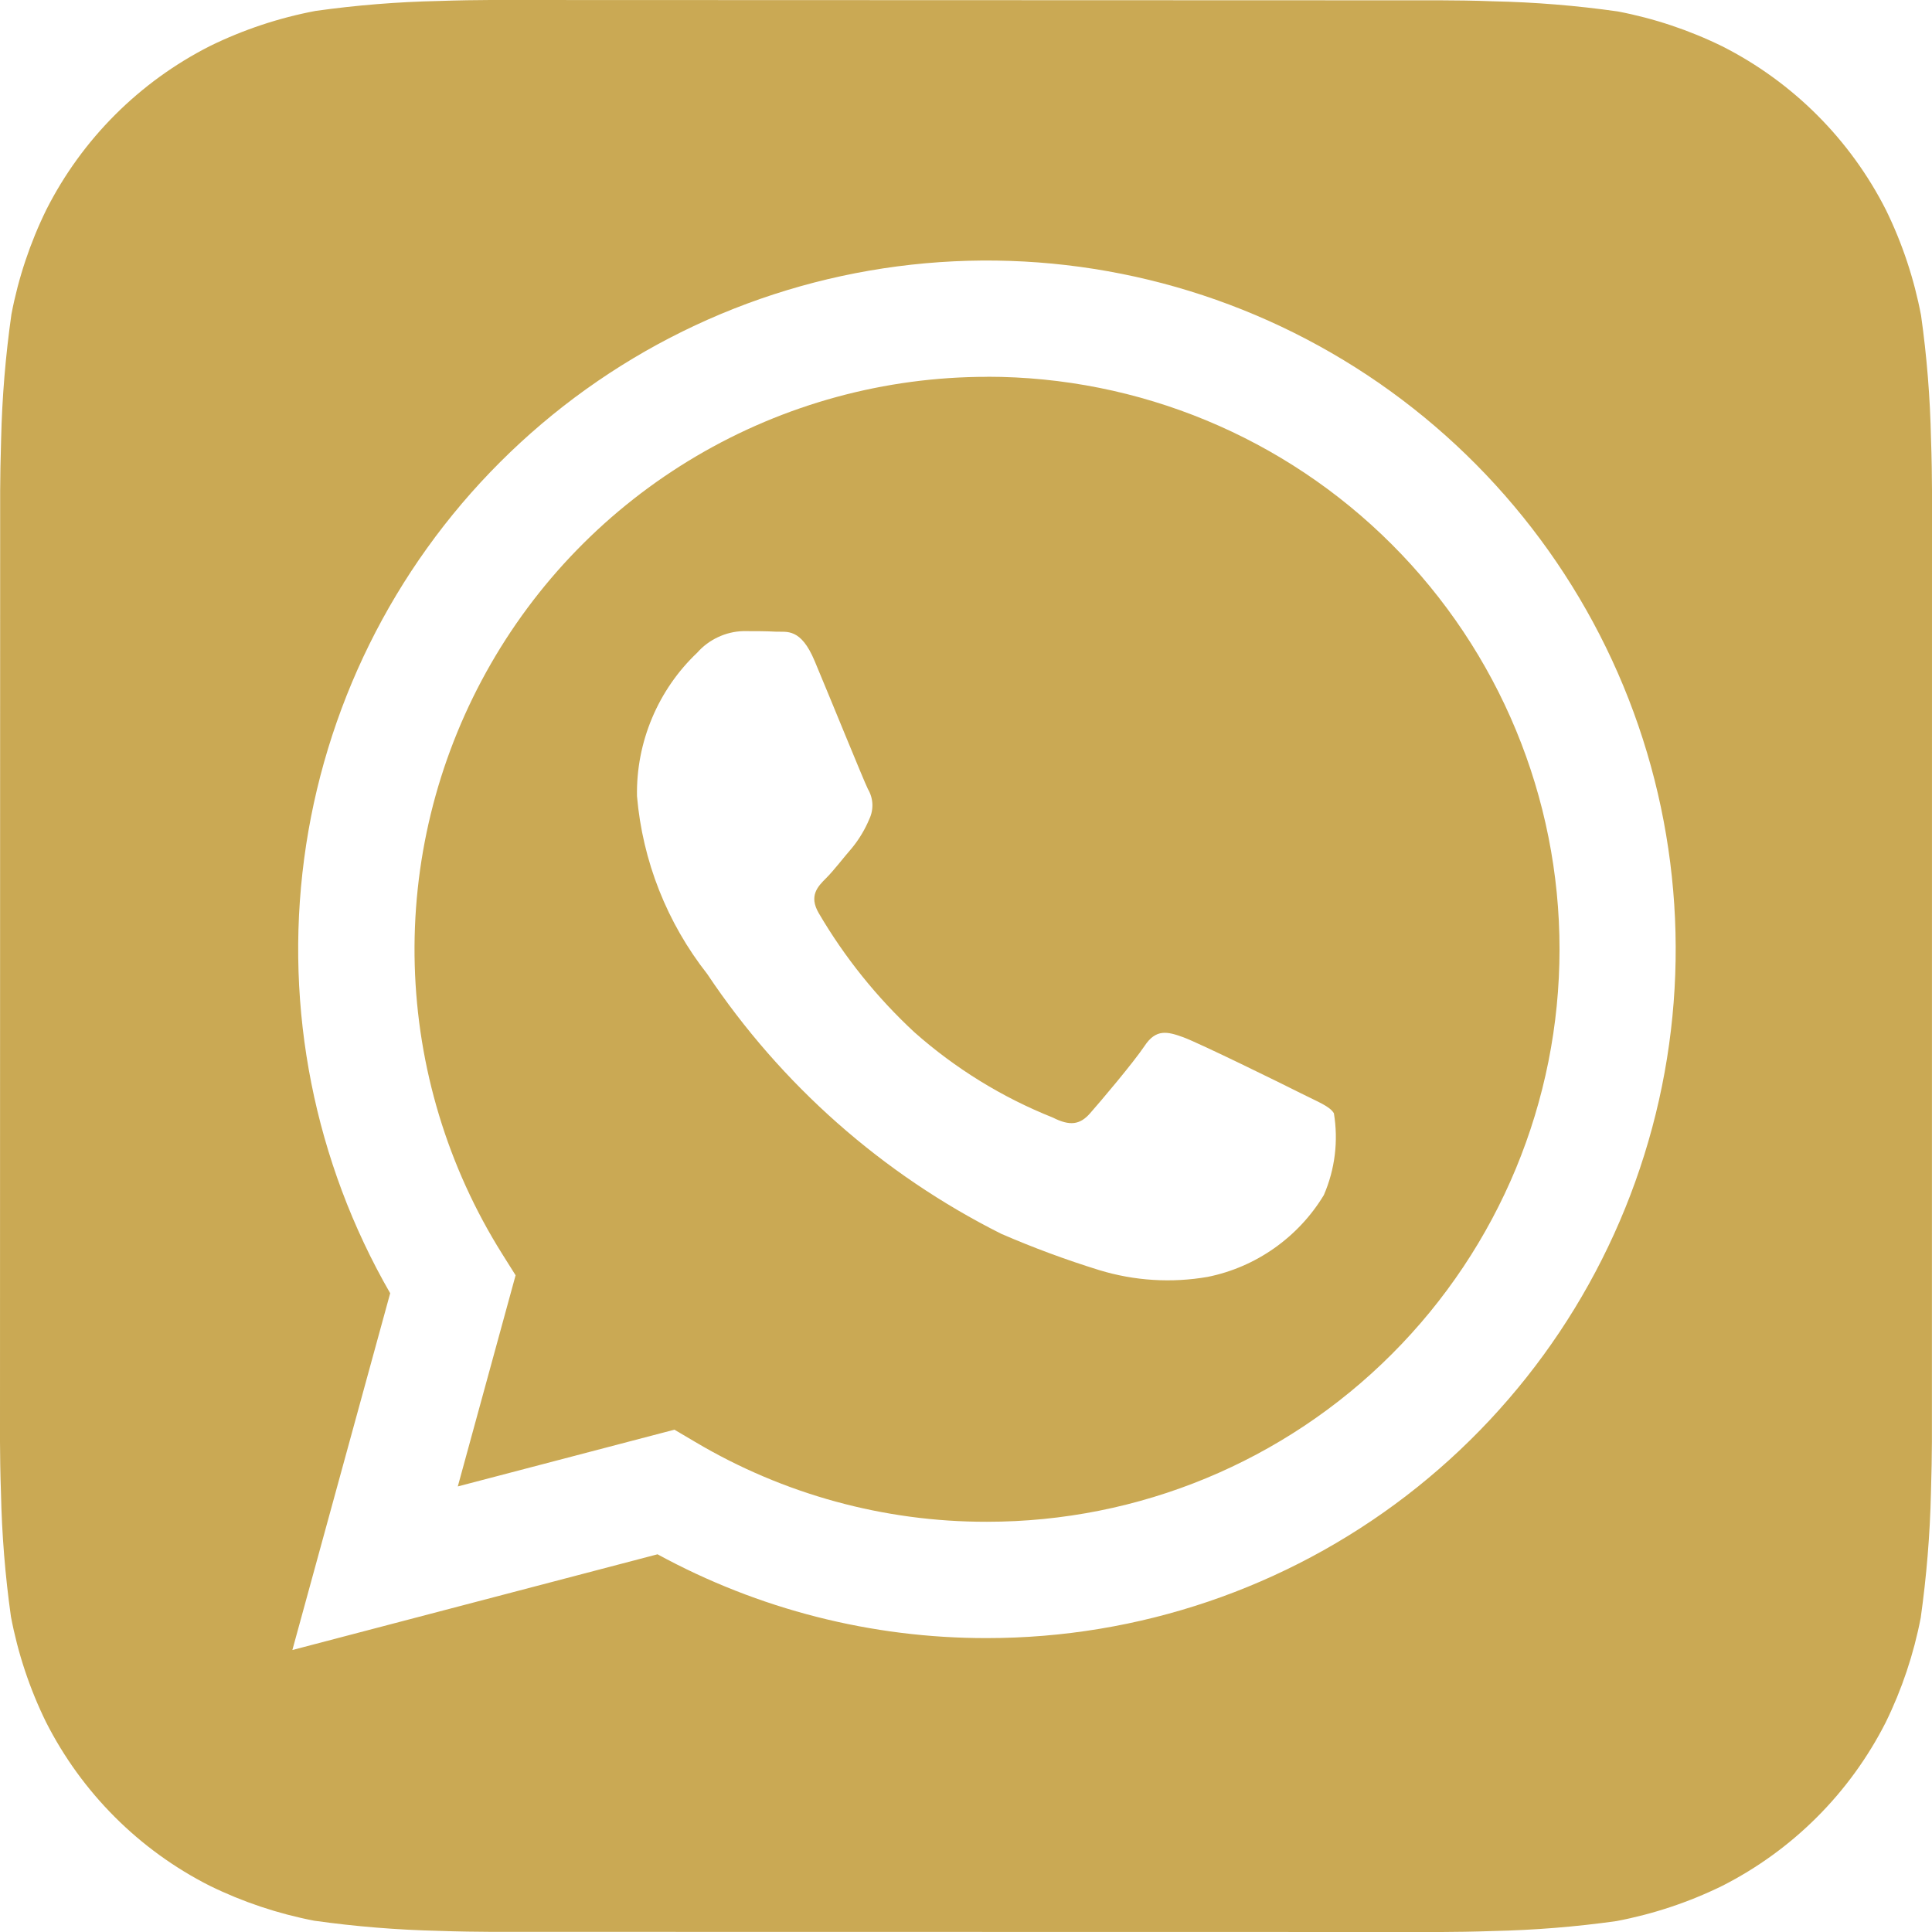
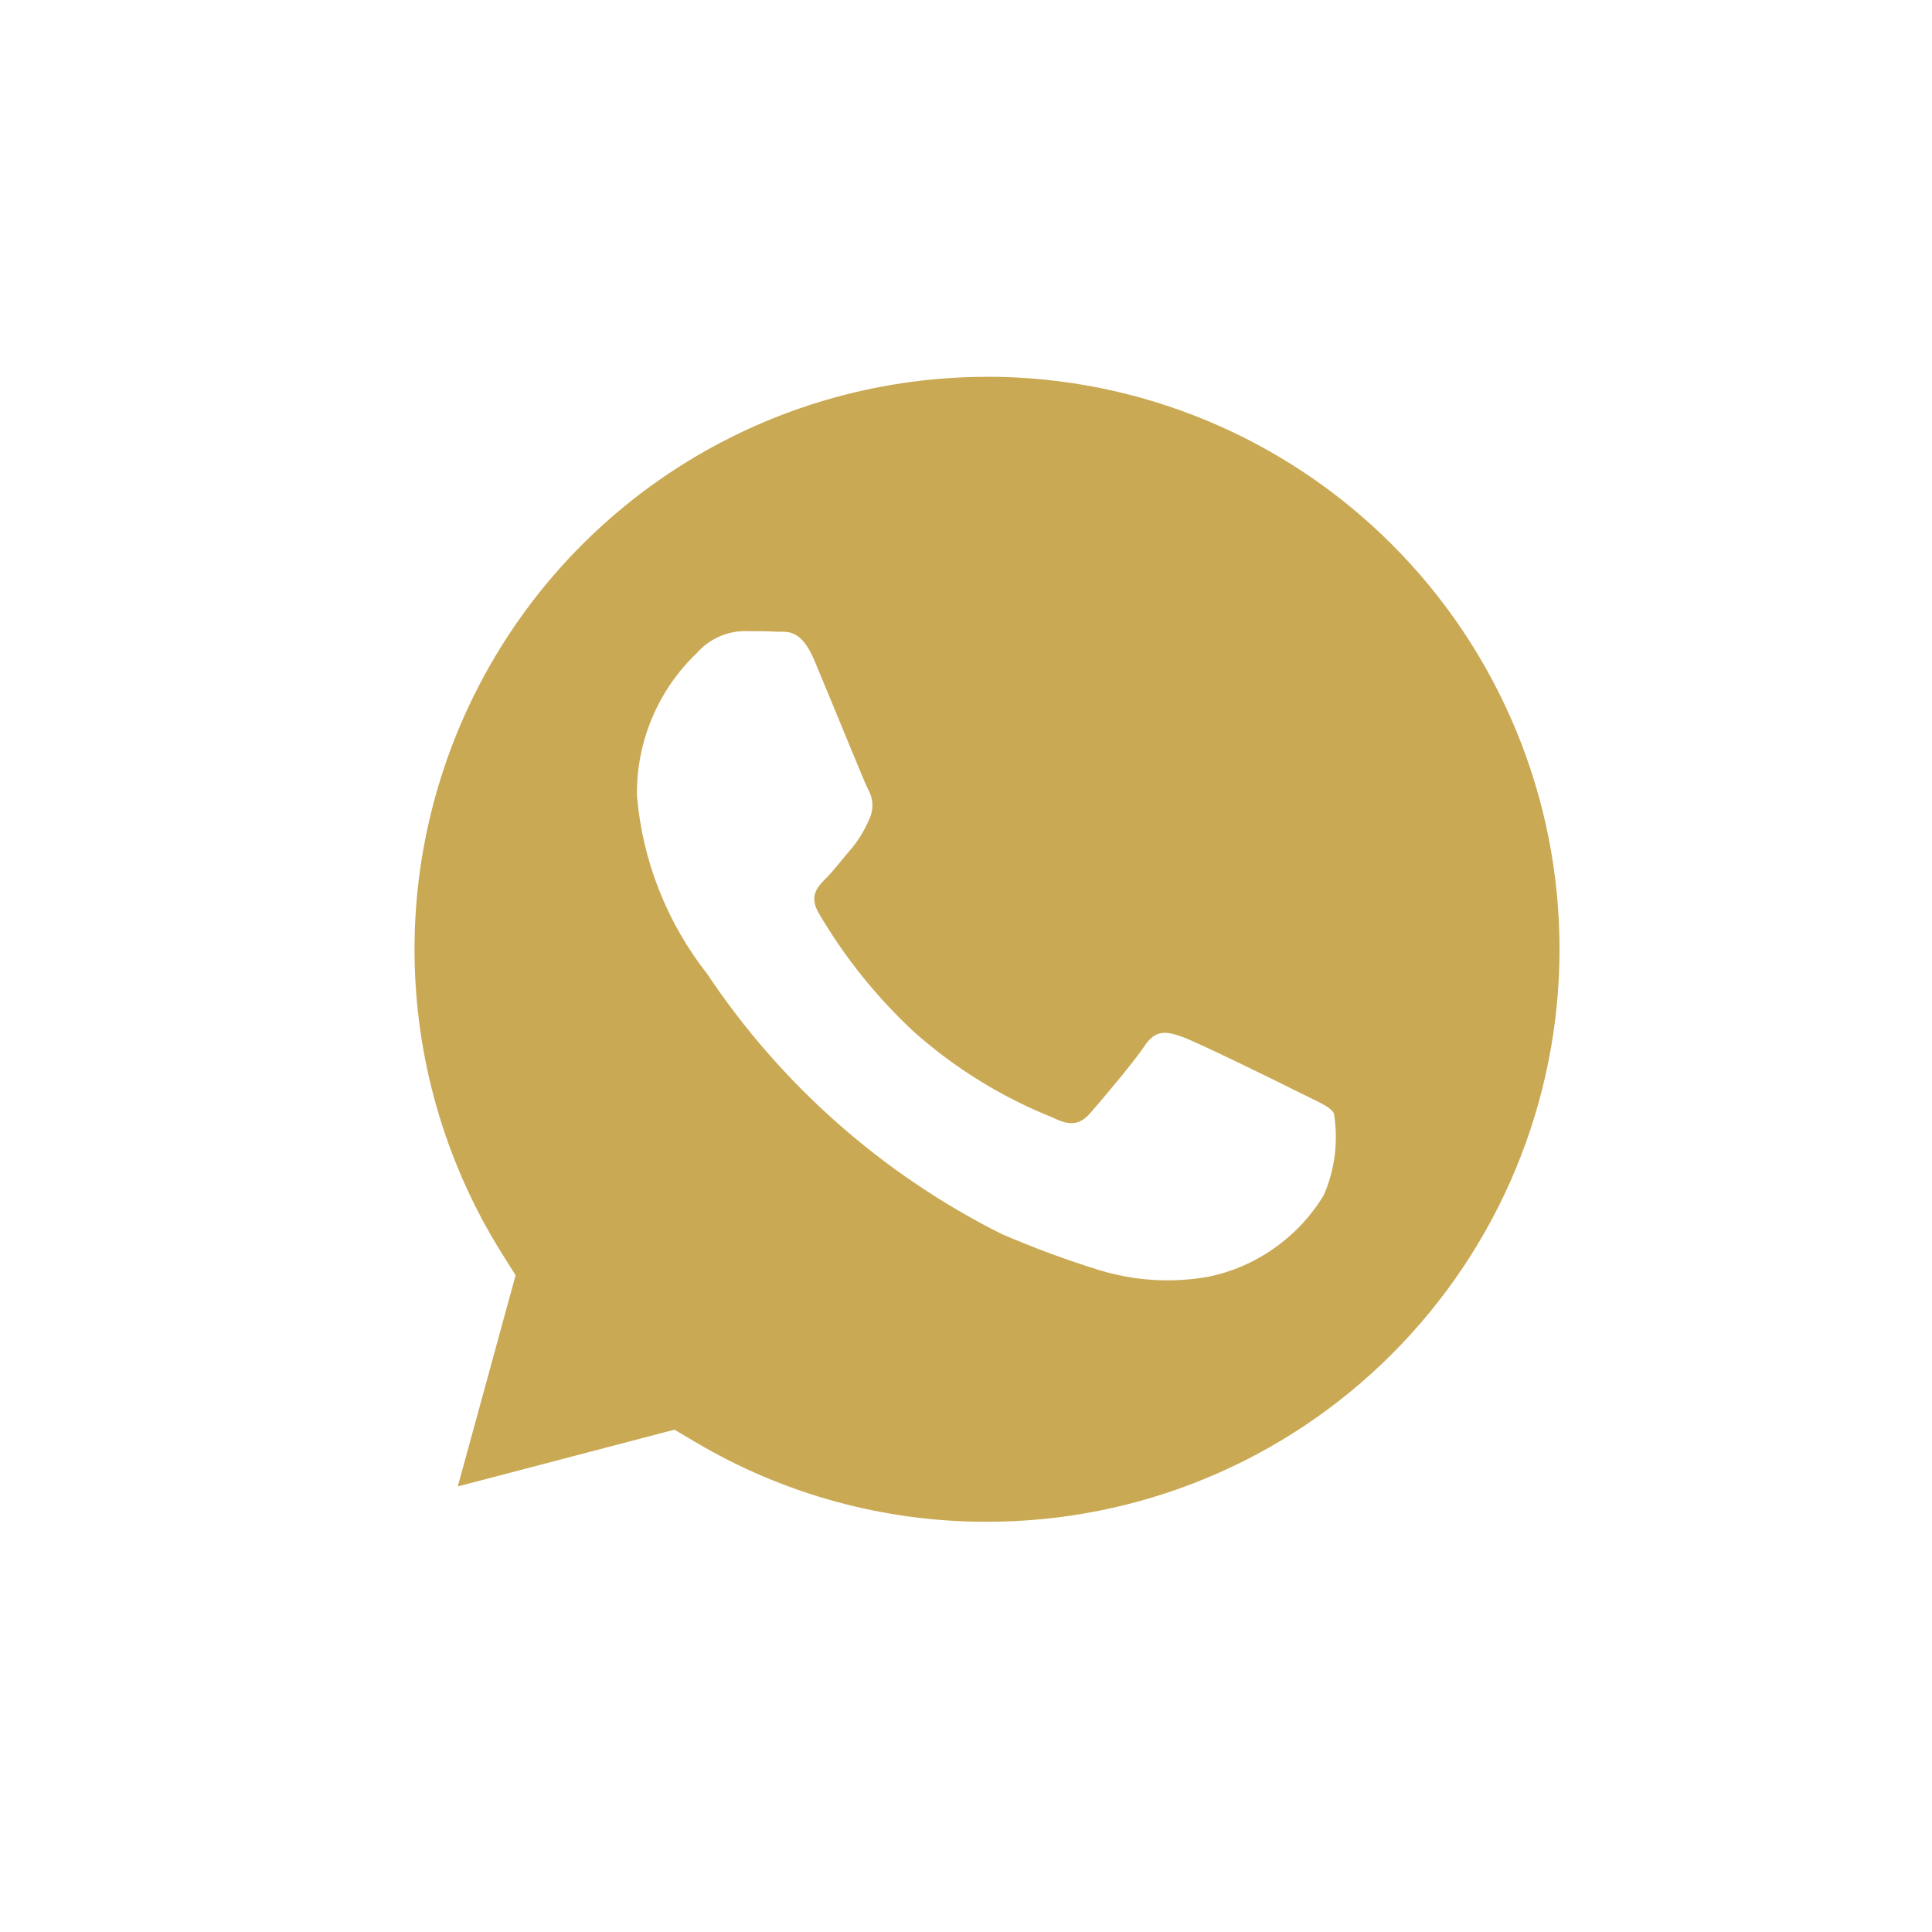
<svg xmlns="http://www.w3.org/2000/svg" width="24" height="24" viewBox="0 0 24 24" fill="none">
-   <path d="M23.988 5.457C23.977 4.942 23.936 4.428 23.864 3.918C23.778 3.465 23.632 3.025 23.429 2.61C22.985 1.733 22.273 1.021 21.396 0.576C20.984 0.374 20.547 0.228 20.096 0.142C19.582 0.069 19.065 0.027 18.546 0.016C18.326 0.007 18.042 0.004 17.91 0.004L6.092 0C5.96 0 5.676 0.004 5.456 0.012C4.942 0.023 4.428 0.064 3.918 0.136C3.464 0.222 3.025 0.368 2.61 0.571C1.733 1.015 1.02 1.727 0.576 2.604C0.374 3.016 0.228 3.453 0.142 3.904C0.069 4.418 0.026 4.935 0.014 5.454C0.007 5.674 0.002 5.958 0.002 6.09L0 17.909C0 18.041 0.004 18.325 0.012 18.544C0.023 19.059 0.064 19.573 0.136 20.083C0.222 20.537 0.368 20.977 0.571 21.391C1.015 22.268 1.727 22.981 2.604 23.425C3.016 23.627 3.453 23.773 3.904 23.86C4.417 23.932 4.935 23.974 5.454 23.986C5.674 23.994 5.958 23.998 6.09 23.998L17.908 24C18.04 24 18.324 23.996 18.544 23.988C19.058 23.977 19.572 23.936 20.082 23.864C20.535 23.778 20.975 23.632 21.39 23.429C22.267 22.985 22.98 22.273 23.425 21.396C23.627 20.984 23.773 20.547 23.86 20.096C23.932 19.582 23.975 19.065 23.987 18.546C23.994 18.326 23.999 18.042 23.999 17.91L24 6.093C24 5.961 23.996 5.676 23.988 5.457ZM12.26 20.349H12.257C10.828 20.351 9.422 19.992 8.168 19.308L3.632 20.497L4.847 16.065C3.907 14.434 3.531 12.537 3.778 10.67C4.025 8.803 4.881 7.07 6.214 5.739C7.546 4.408 9.28 3.554 11.147 3.309C13.014 3.064 14.91 3.442 16.541 4.385C18.171 5.327 19.445 6.781 20.166 8.521C20.886 10.261 21.012 12.19 20.524 14.009C20.036 15.828 18.962 17.435 17.468 18.582C15.974 19.728 14.144 20.349 12.26 20.349Z" fill="#caa954" />
  <path d="M12.264 4.681C10.993 4.681 9.746 5.021 8.651 5.666C7.556 6.311 6.654 7.238 6.039 8.35C5.424 9.462 5.117 10.718 5.152 11.989C5.187 13.259 5.561 14.496 6.236 15.573L6.405 15.842L5.687 18.465L8.378 17.76L8.637 17.913C9.733 18.563 10.983 18.906 12.257 18.904H12.26C14.146 18.905 15.956 18.156 17.289 16.822C18.623 15.489 19.373 13.68 19.373 11.793C19.374 9.907 18.625 8.098 17.291 6.764C15.958 5.43 14.149 4.68 12.263 4.68L12.264 4.681ZM16.445 14.846C16.288 15.106 16.078 15.33 15.83 15.505C15.582 15.68 15.3 15.802 15.002 15.862C14.553 15.94 14.092 15.911 13.656 15.778C13.242 15.65 12.835 15.499 12.438 15.327C10.962 14.586 9.703 13.474 8.786 12.1C8.286 11.464 7.982 10.696 7.913 9.89C7.907 9.557 7.971 9.227 8.1 8.92C8.229 8.613 8.42 8.336 8.661 8.108C8.733 8.026 8.821 7.961 8.919 7.915C9.017 7.869 9.123 7.843 9.231 7.84C9.373 7.84 9.516 7.84 9.641 7.847C9.773 7.853 9.948 7.797 10.121 8.214C10.301 8.642 10.728 9.694 10.781 9.801C10.814 9.857 10.834 9.92 10.837 9.986C10.84 10.051 10.827 10.116 10.799 10.175C10.745 10.304 10.673 10.424 10.585 10.532C10.477 10.656 10.361 10.81 10.265 10.906C10.157 11.013 10.046 11.128 10.17 11.342C10.491 11.891 10.892 12.39 11.359 12.823C11.867 13.273 12.449 13.632 13.079 13.883C13.292 13.991 13.417 13.972 13.542 13.829C13.667 13.687 14.076 13.205 14.219 12.992C14.361 12.778 14.503 12.814 14.699 12.885C14.894 12.956 15.947 13.473 16.16 13.581C16.374 13.689 16.517 13.741 16.57 13.829C16.627 14.173 16.584 14.526 16.445 14.846Z" fill="#caa954" />
</svg>